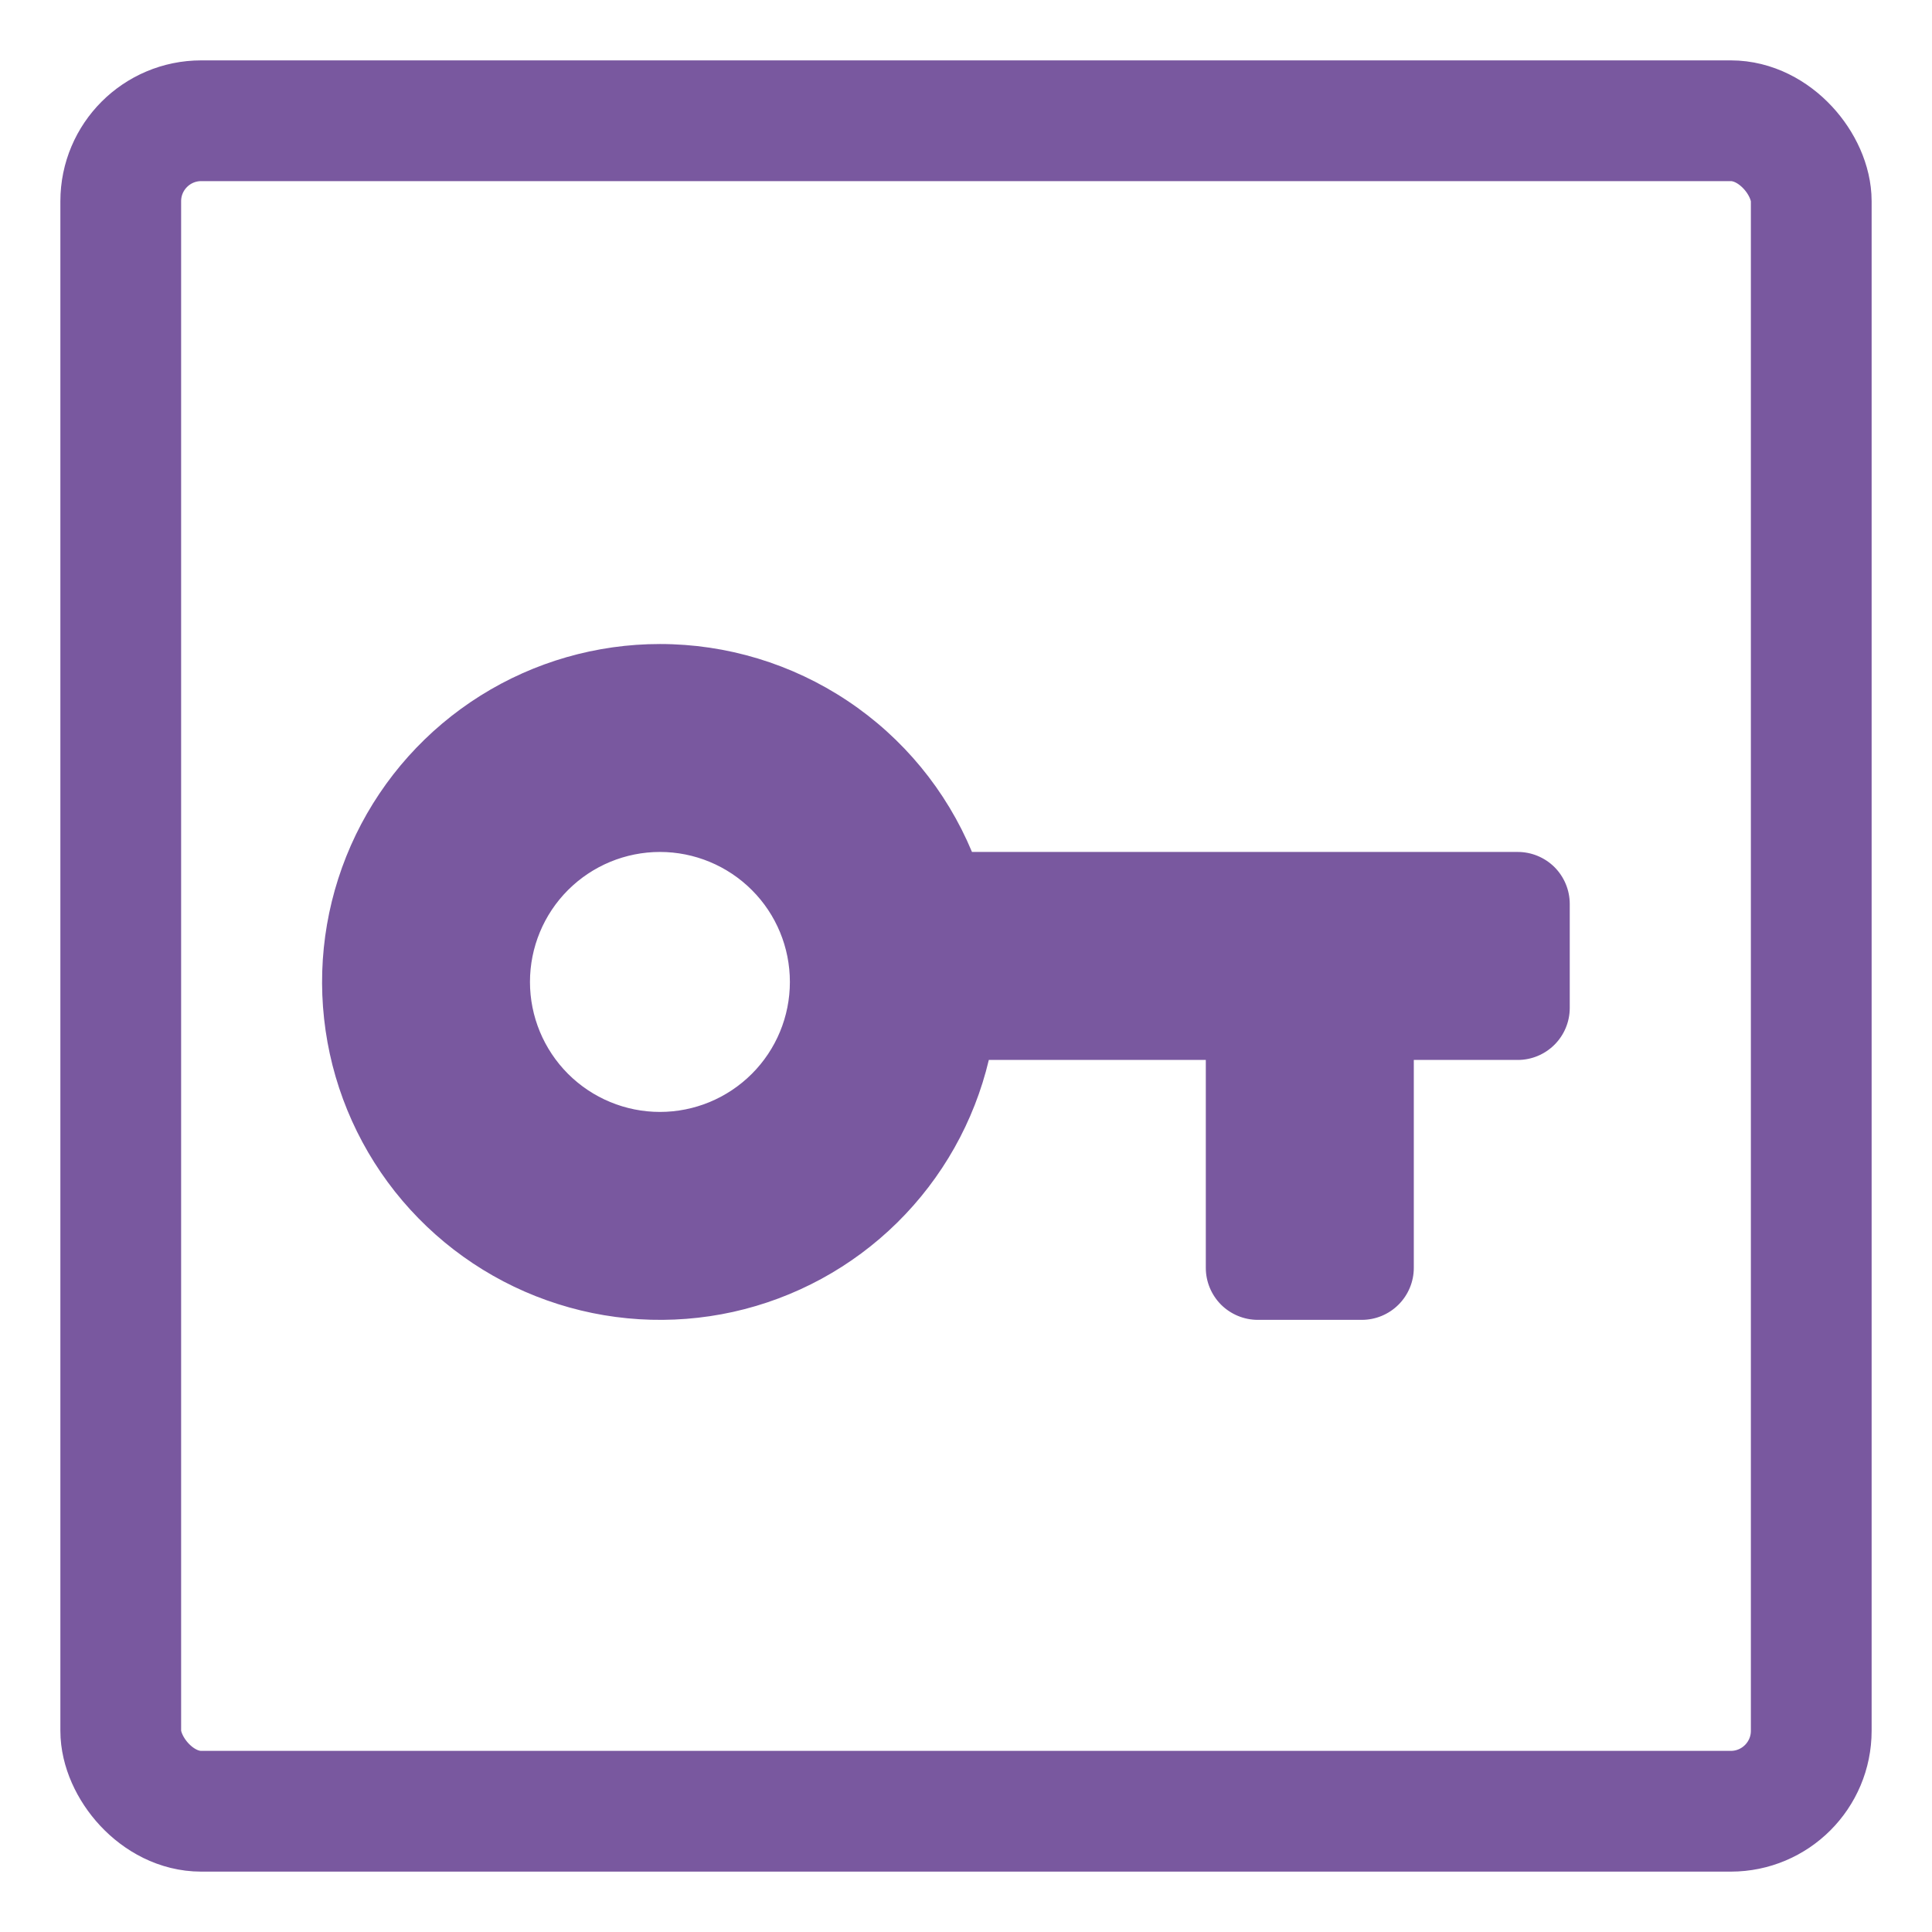
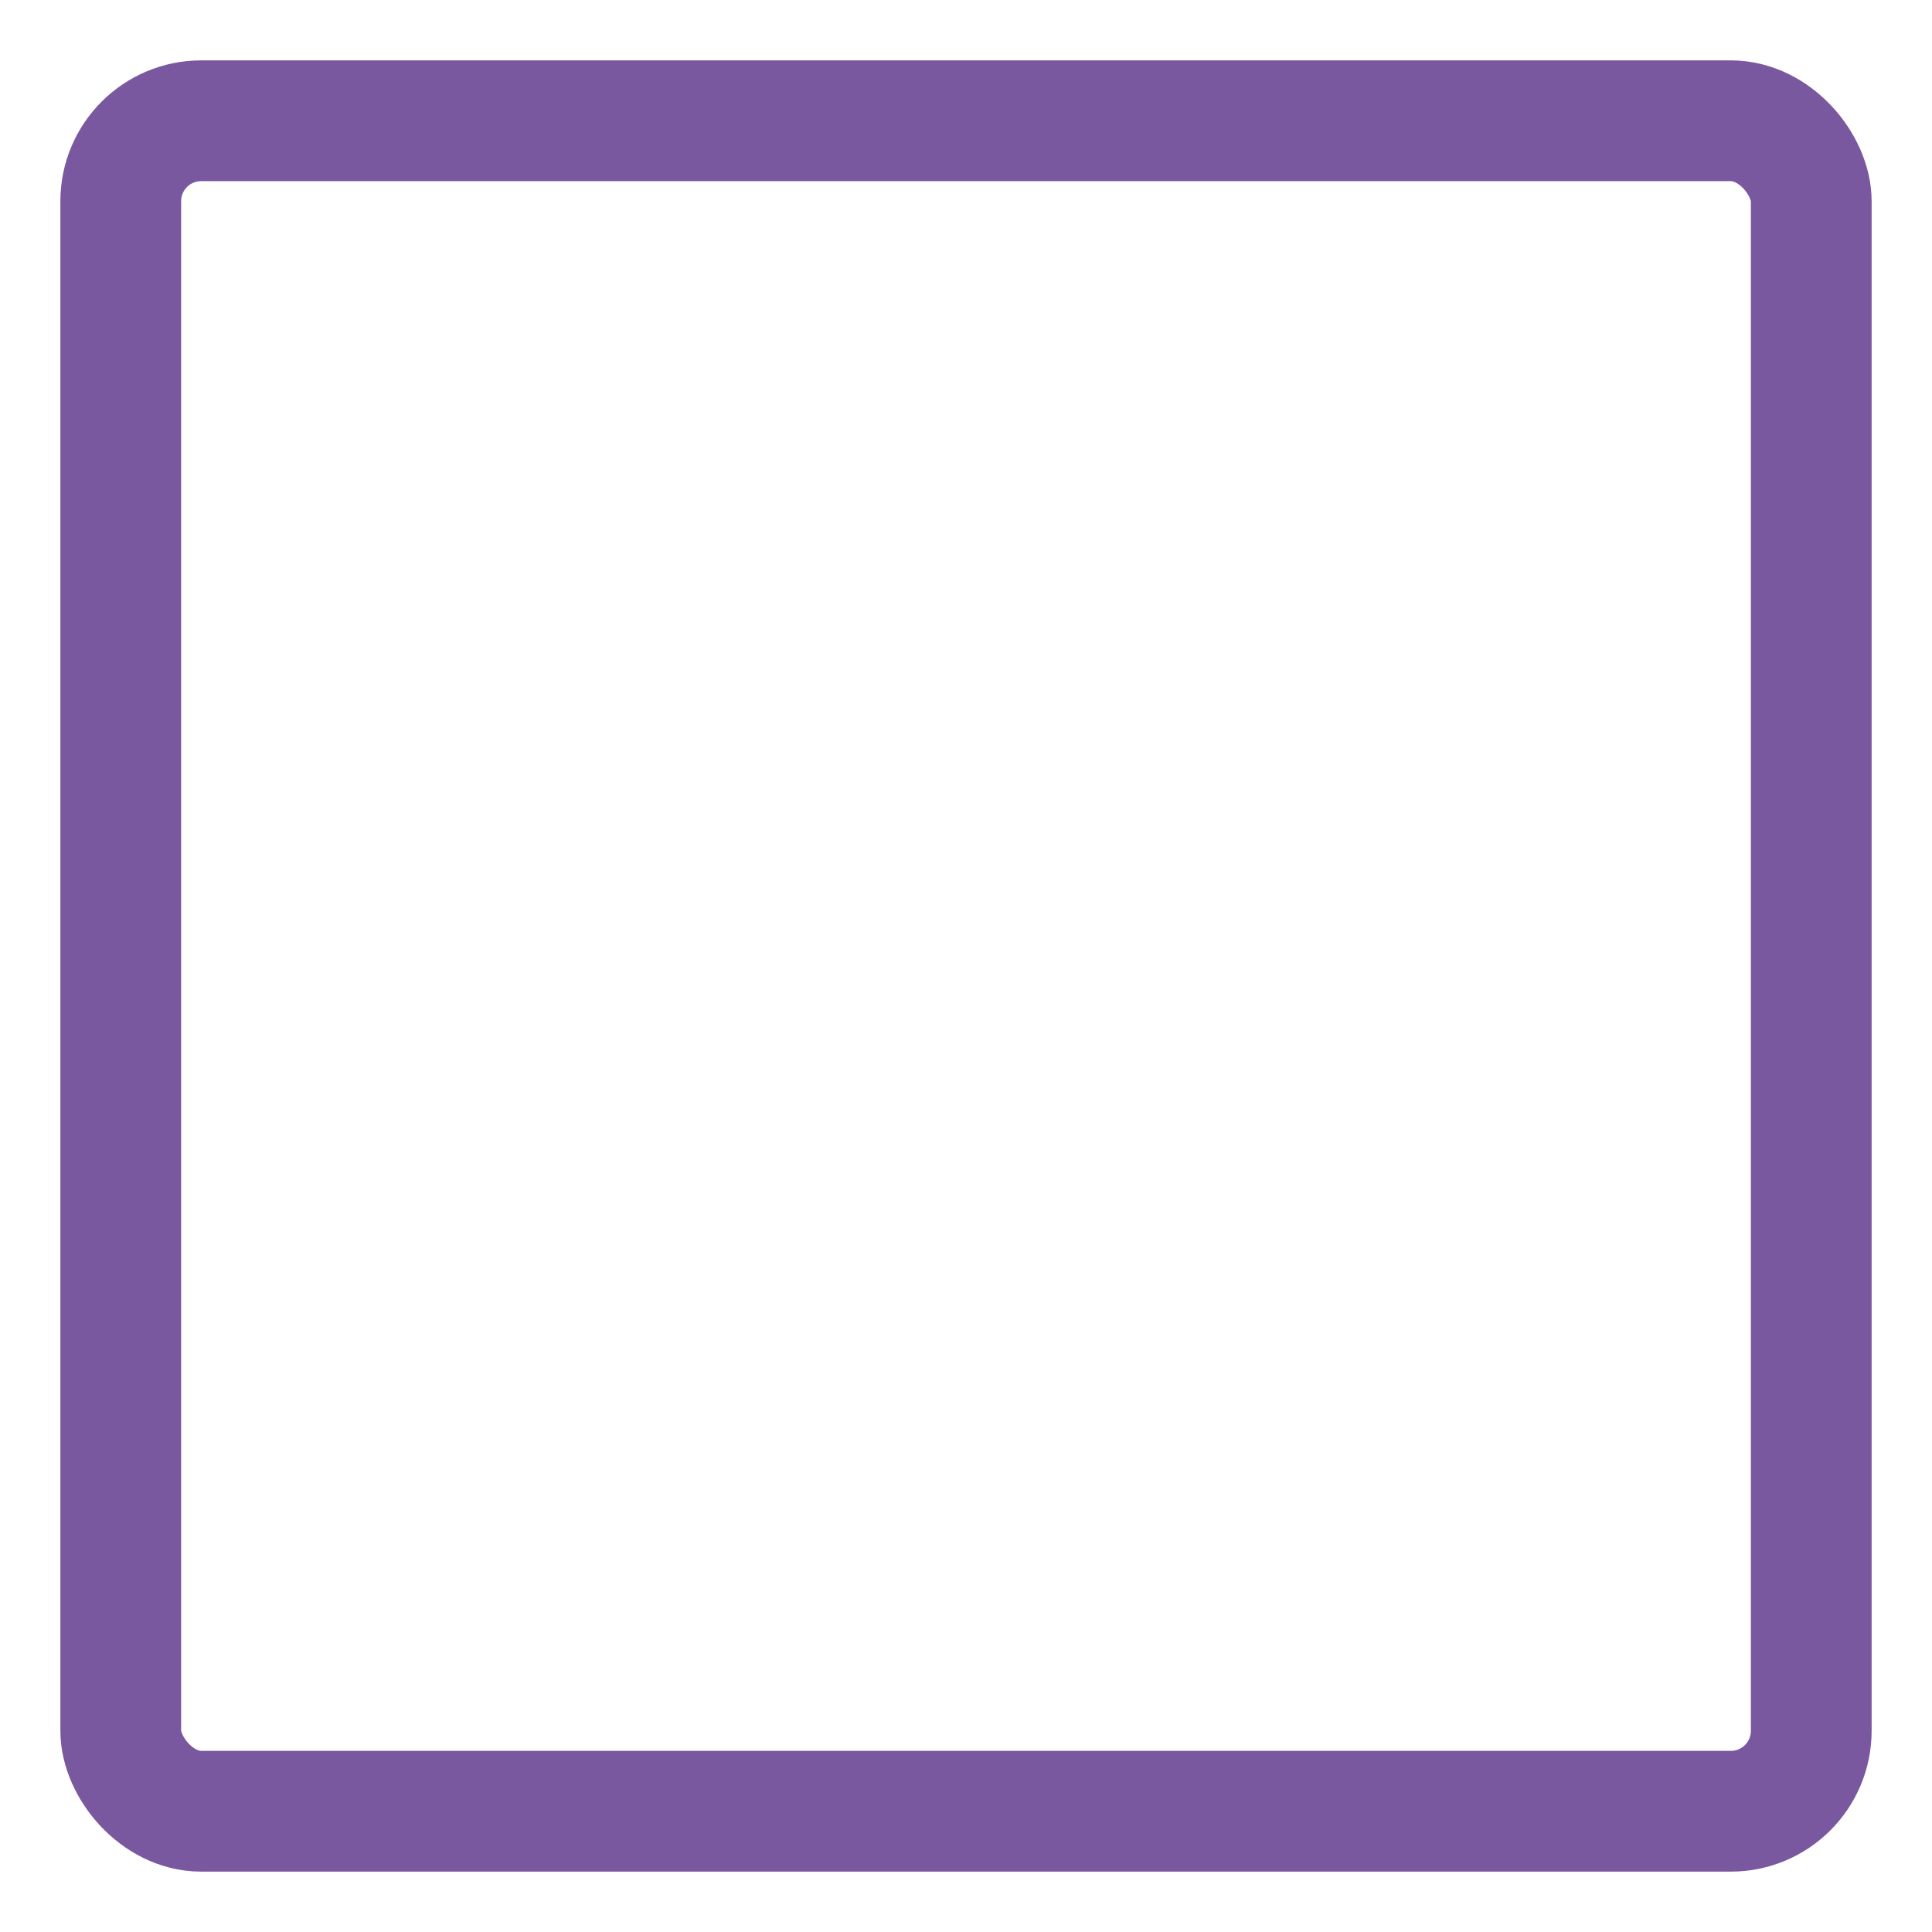
<svg xmlns="http://www.w3.org/2000/svg" width="32" height="32" viewBox="0 0 32 32">
  <g fill="none" fill-rule="evenodd" transform="translate(3 3)">
-     <path fill="#79589F" d="M7.931,7.667 C9.036,7.667 10.116,7.994 11.036,8.607 C11.956,9.219 12.674,10.091 13.099,11.111 L22.139,11.111 C22.367,11.111 22.586,11.202 22.748,11.363 C22.909,11.525 23,11.744 23,11.972 L23,13.694 C23,13.923 22.909,14.142 22.748,14.303 C22.586,14.465 22.367,14.556 22.139,14.556 L20.417,14.556 L20.417,18 C20.417,18.228 20.326,18.447 20.164,18.609 C20.003,18.77 19.784,18.861 19.556,18.861 L17.833,18.861 C17.605,18.861 17.386,18.77 17.224,18.609 C17.063,18.447 16.972,18.228 16.972,18 L16.972,14.556 L13.378,14.556 C13.135,15.579 12.609,16.513 11.86,17.251 C11.111,17.989 10.17,18.501 9.143,18.729 C8.116,18.956 7.046,18.89 6.056,18.537 C5.065,18.185 4.194,17.56 3.541,16.736 C2.889,15.911 2.482,14.919 2.368,13.874 C2.253,12.828 2.436,11.772 2.894,10.825 C3.352,9.879 4.067,9.081 4.958,8.522 C5.849,7.963 6.879,7.667 7.931,7.667 L7.931,7.667 Z M7.931,11.111 C7.36,11.111 6.812,11.338 6.408,11.742 C6.005,12.145 5.778,12.693 5.778,13.264 C5.778,13.835 6.005,14.382 6.408,14.786 C6.812,15.19 7.36,15.417 7.931,15.417 C8.501,15.417 9.049,15.19 9.453,14.786 C9.857,14.382 10.083,13.835 10.083,13.264 C10.083,12.693 9.857,12.145 9.453,11.742 C9.049,11.338 8.501,11.111 7.931,11.111 L7.931,11.111 Z" />
    <rect width="28" height="28" x="-1" y="-1" stroke="#79589F" stroke-linejoin="round" stroke-width="2" rx="1.333" />
  </g>
</svg>